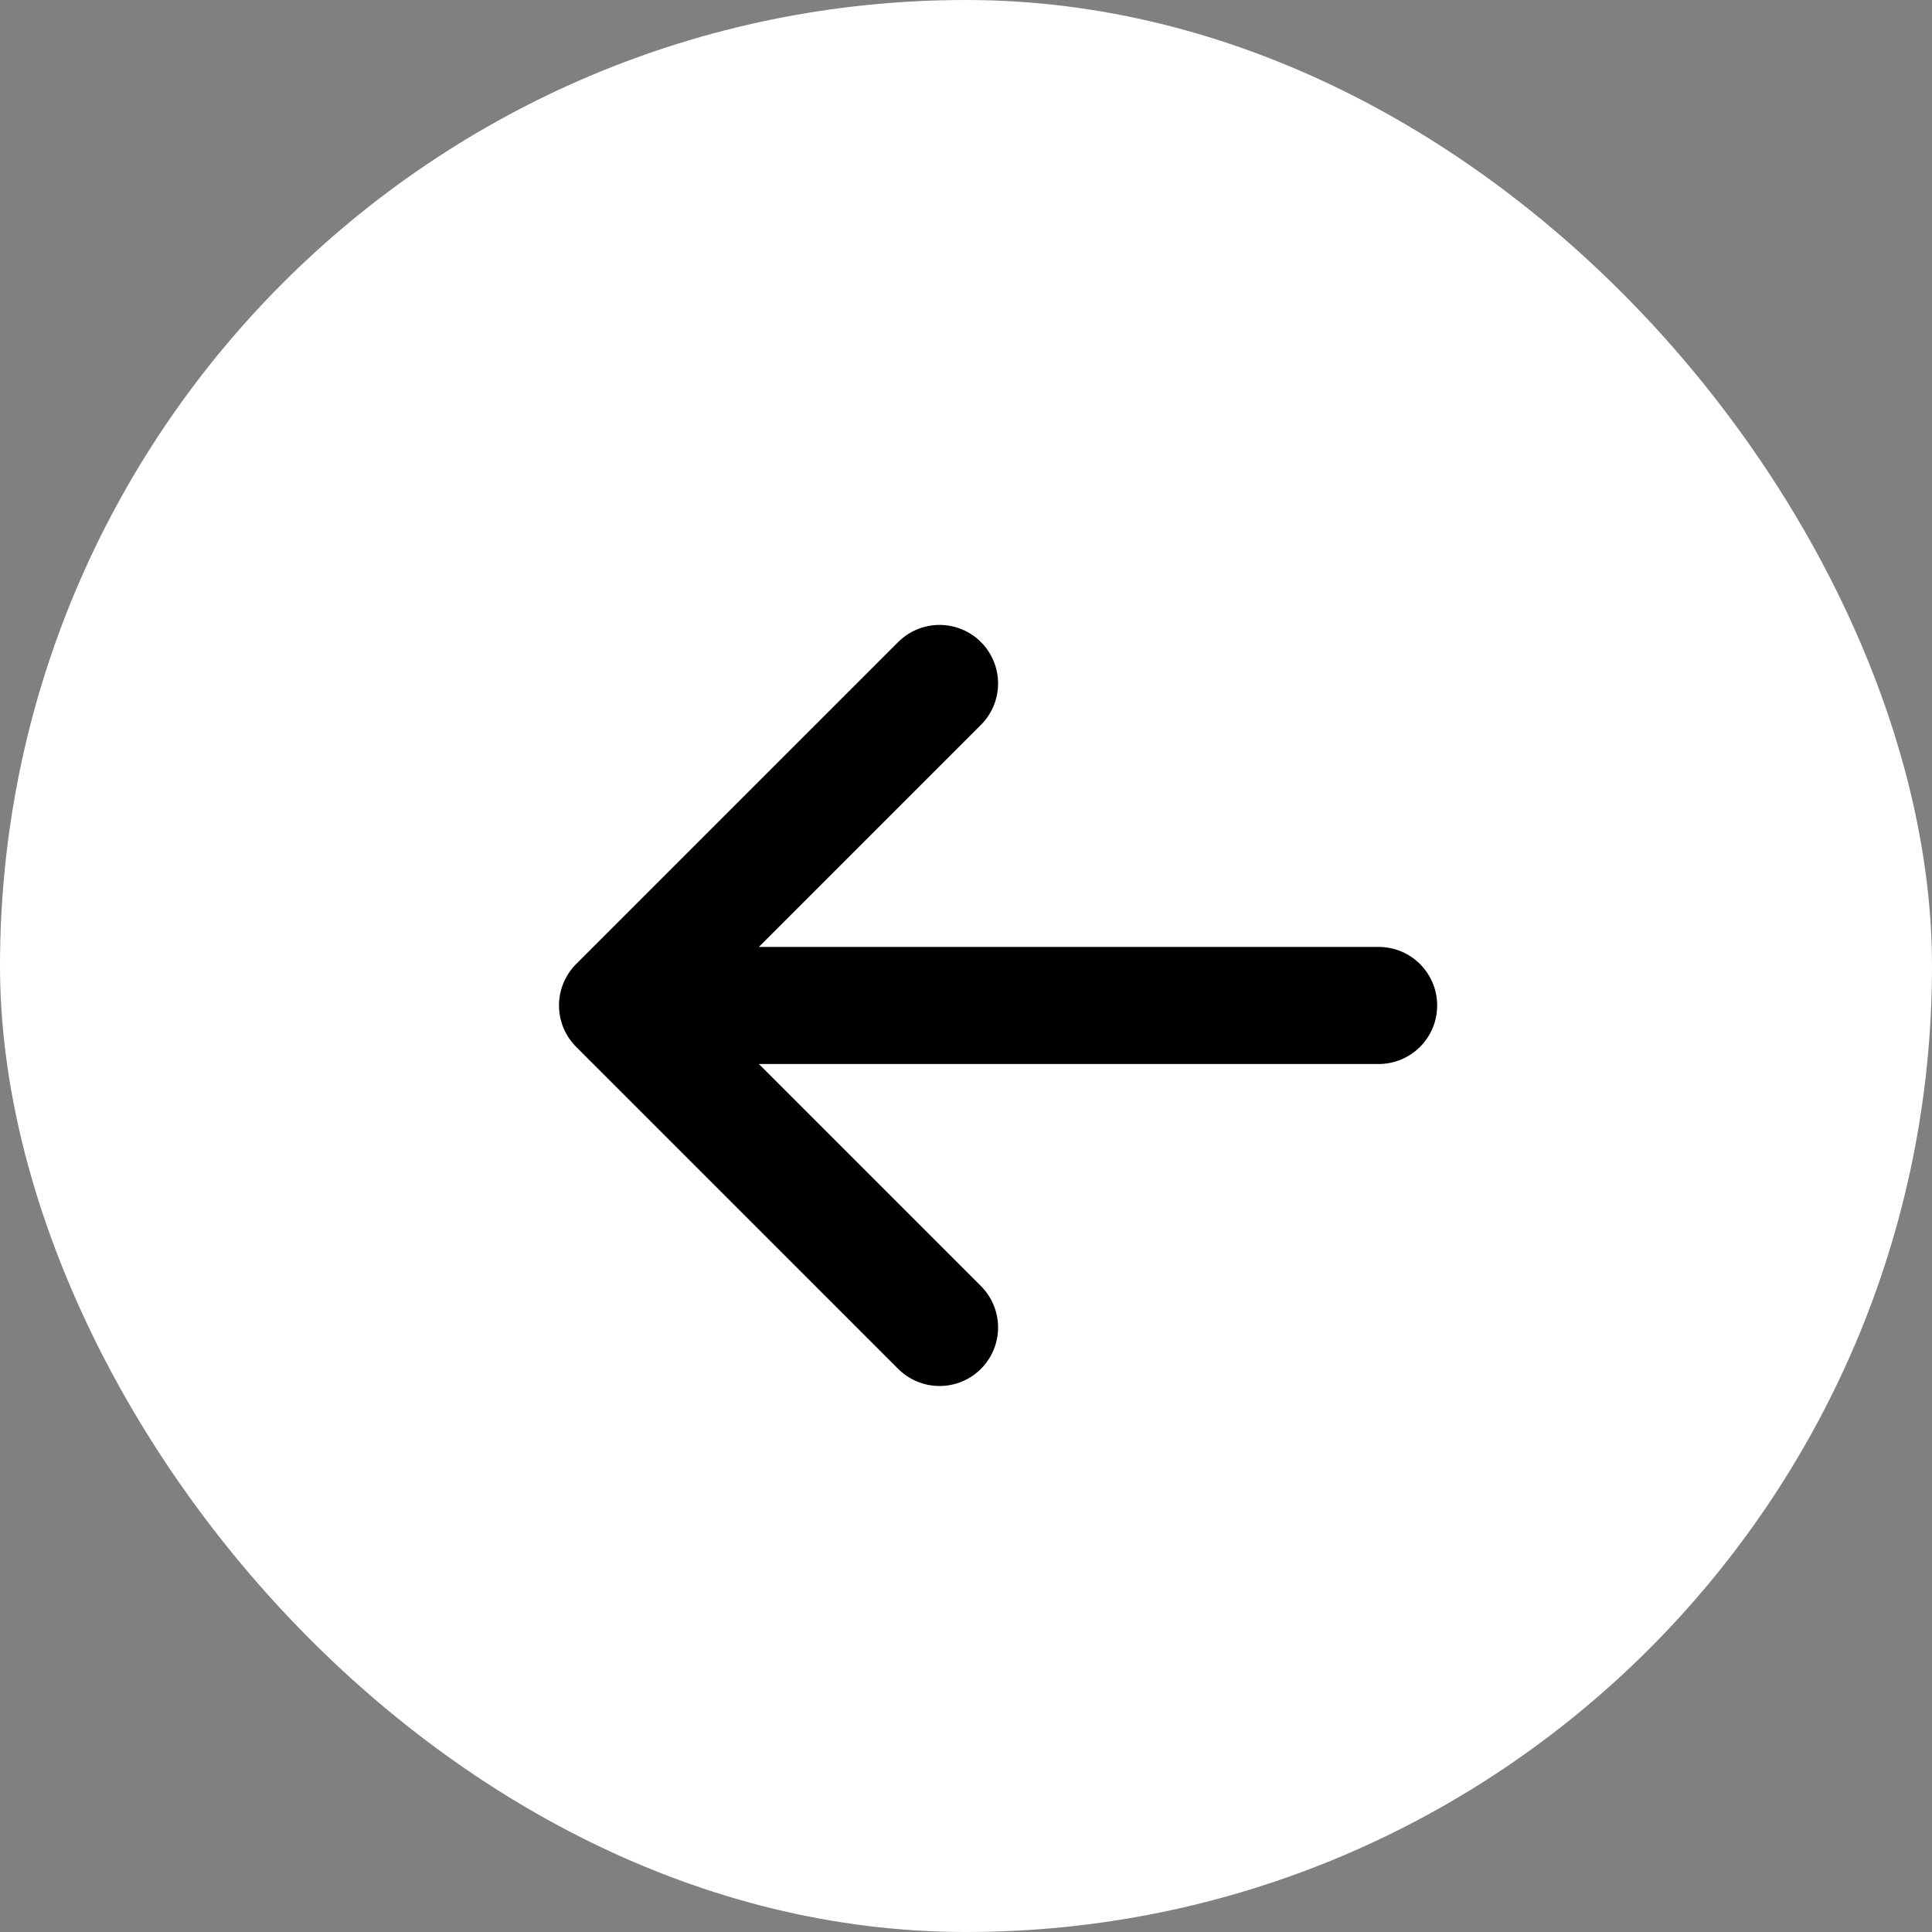
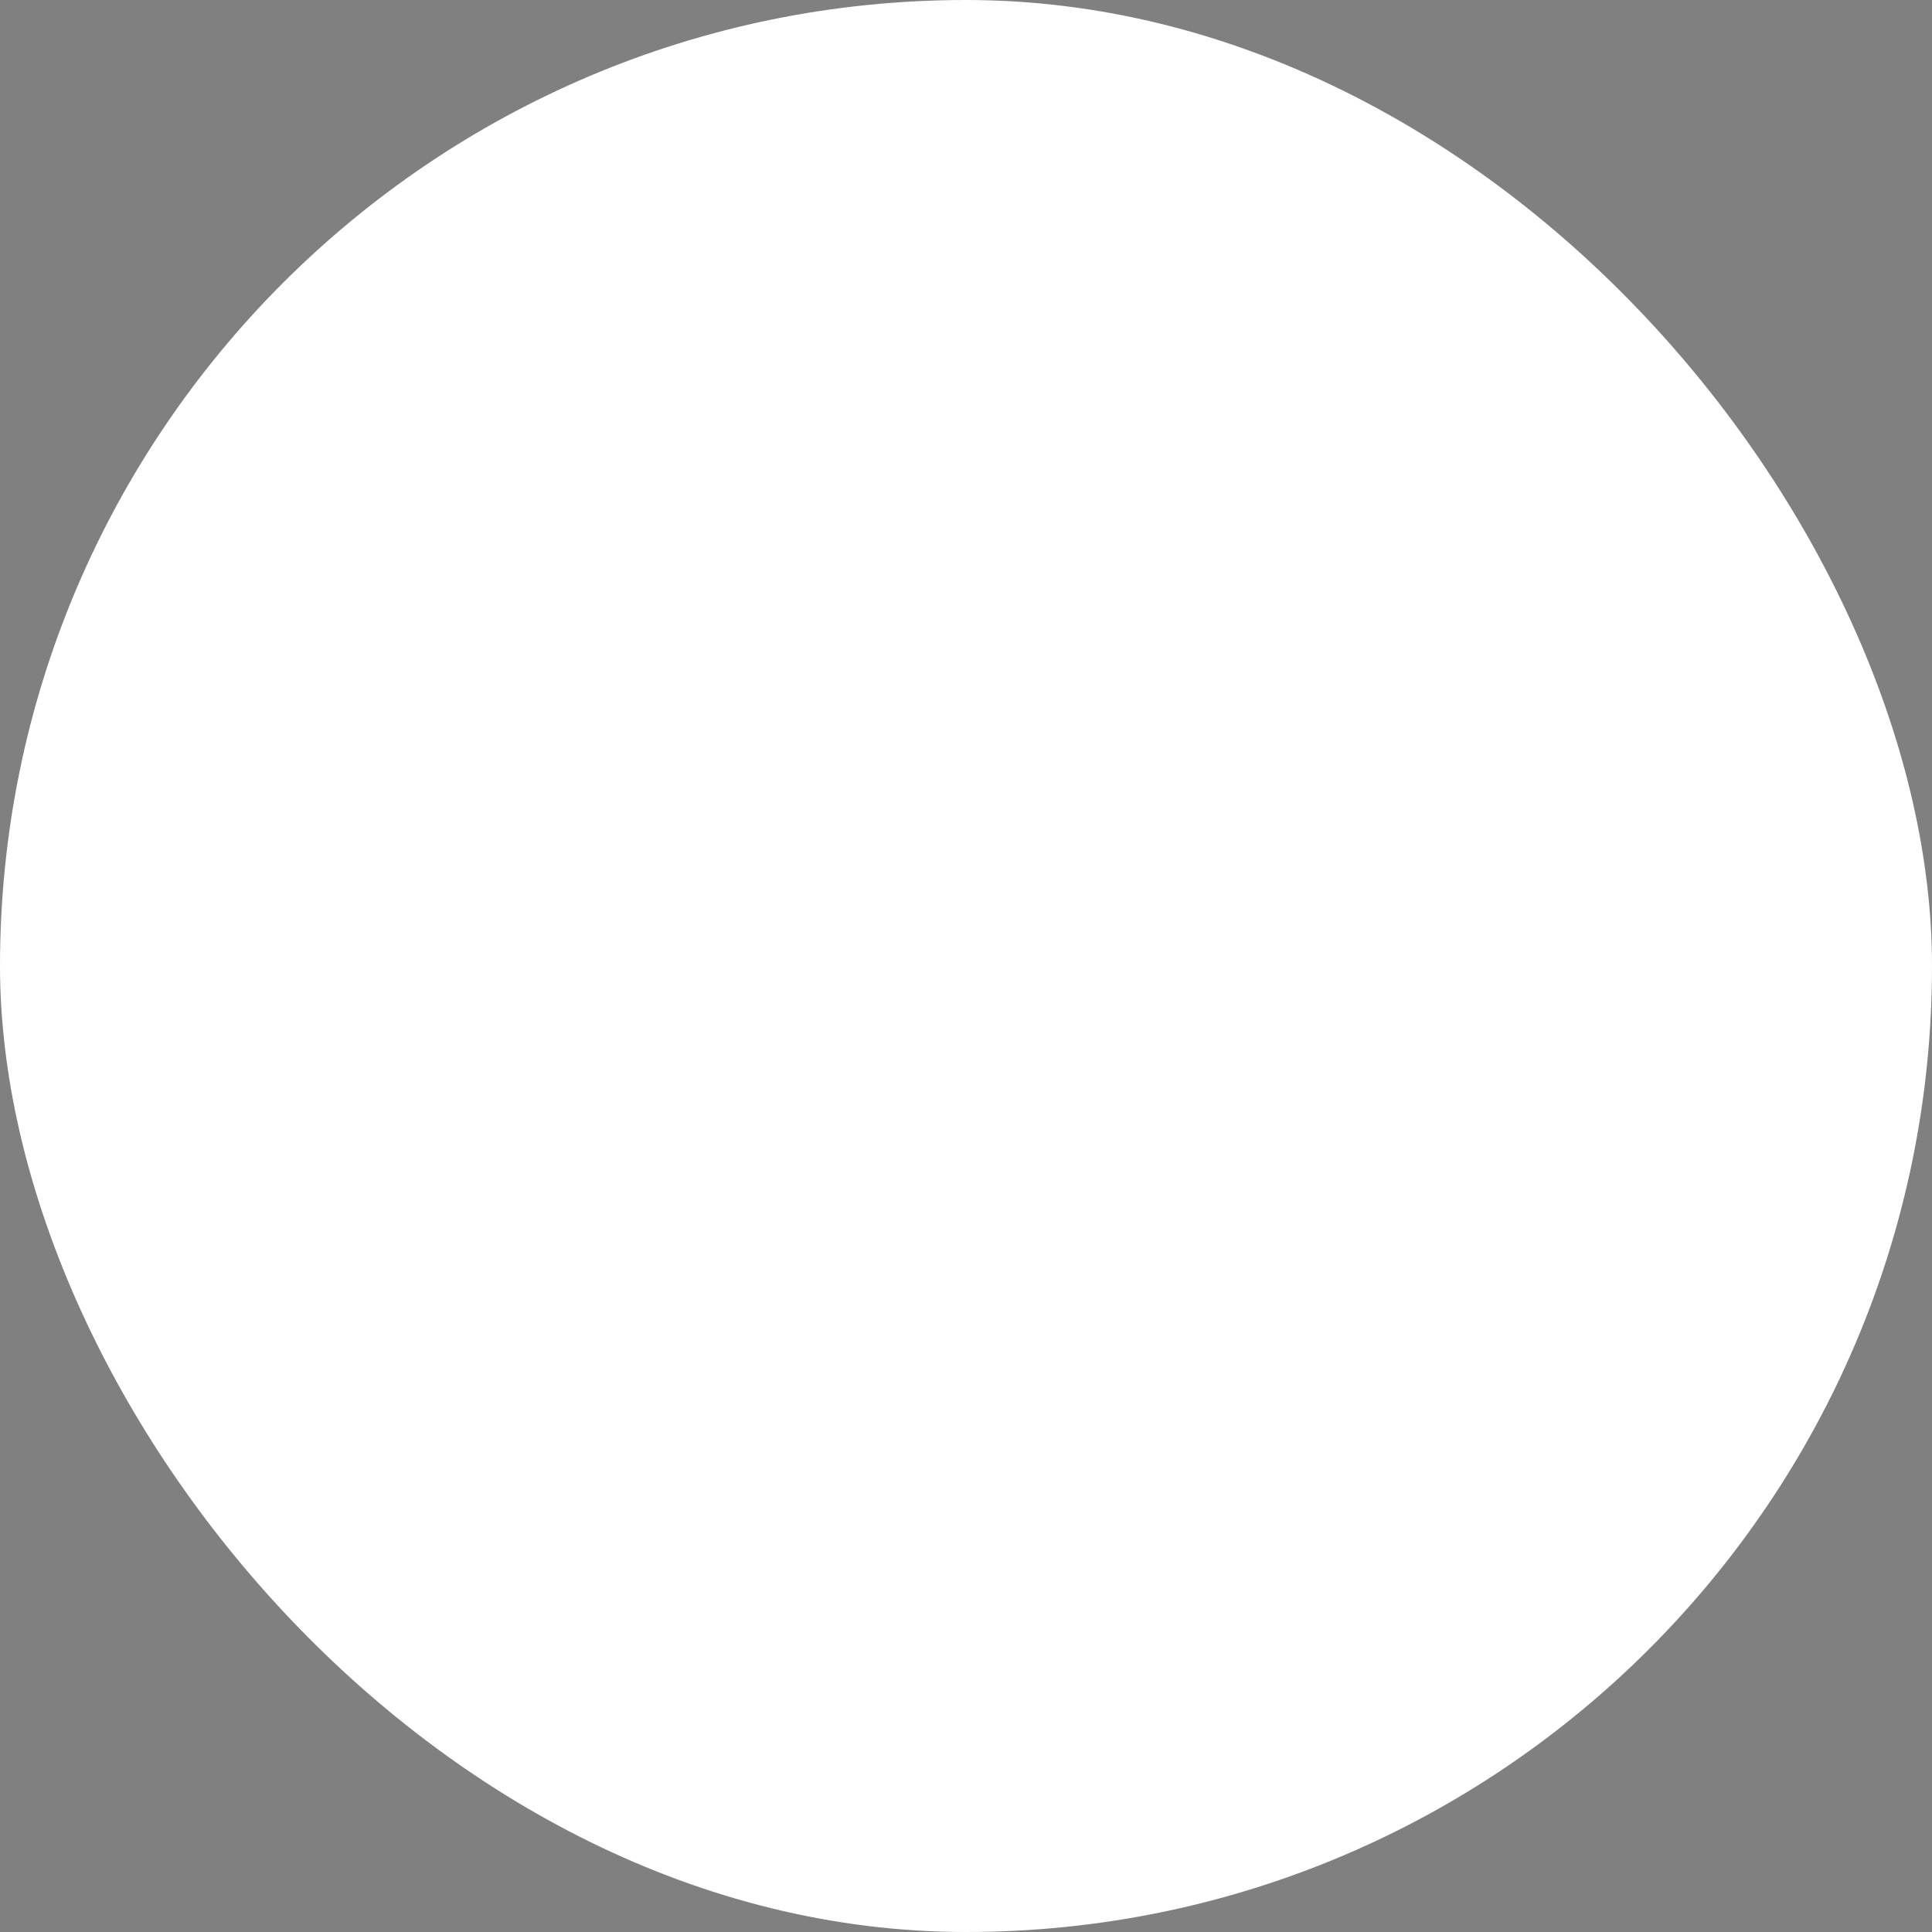
<svg xmlns="http://www.w3.org/2000/svg" width="33" height="33" viewBox="0 0 33 33" fill="none">
  <rect x="0" y="0" width="33" height="33" fill="#808080" stroke="none" />
  <rect width="33" height="33" rx="16.5" fill="white" />
-   <path d="M10.548 17.174H23.548M10.548 17.174L16.048 11.674M10.548 17.174L16.048 22.674" stroke="black" stroke-width="2" stroke-linecap="round" stroke-linejoin="round" />
</svg>